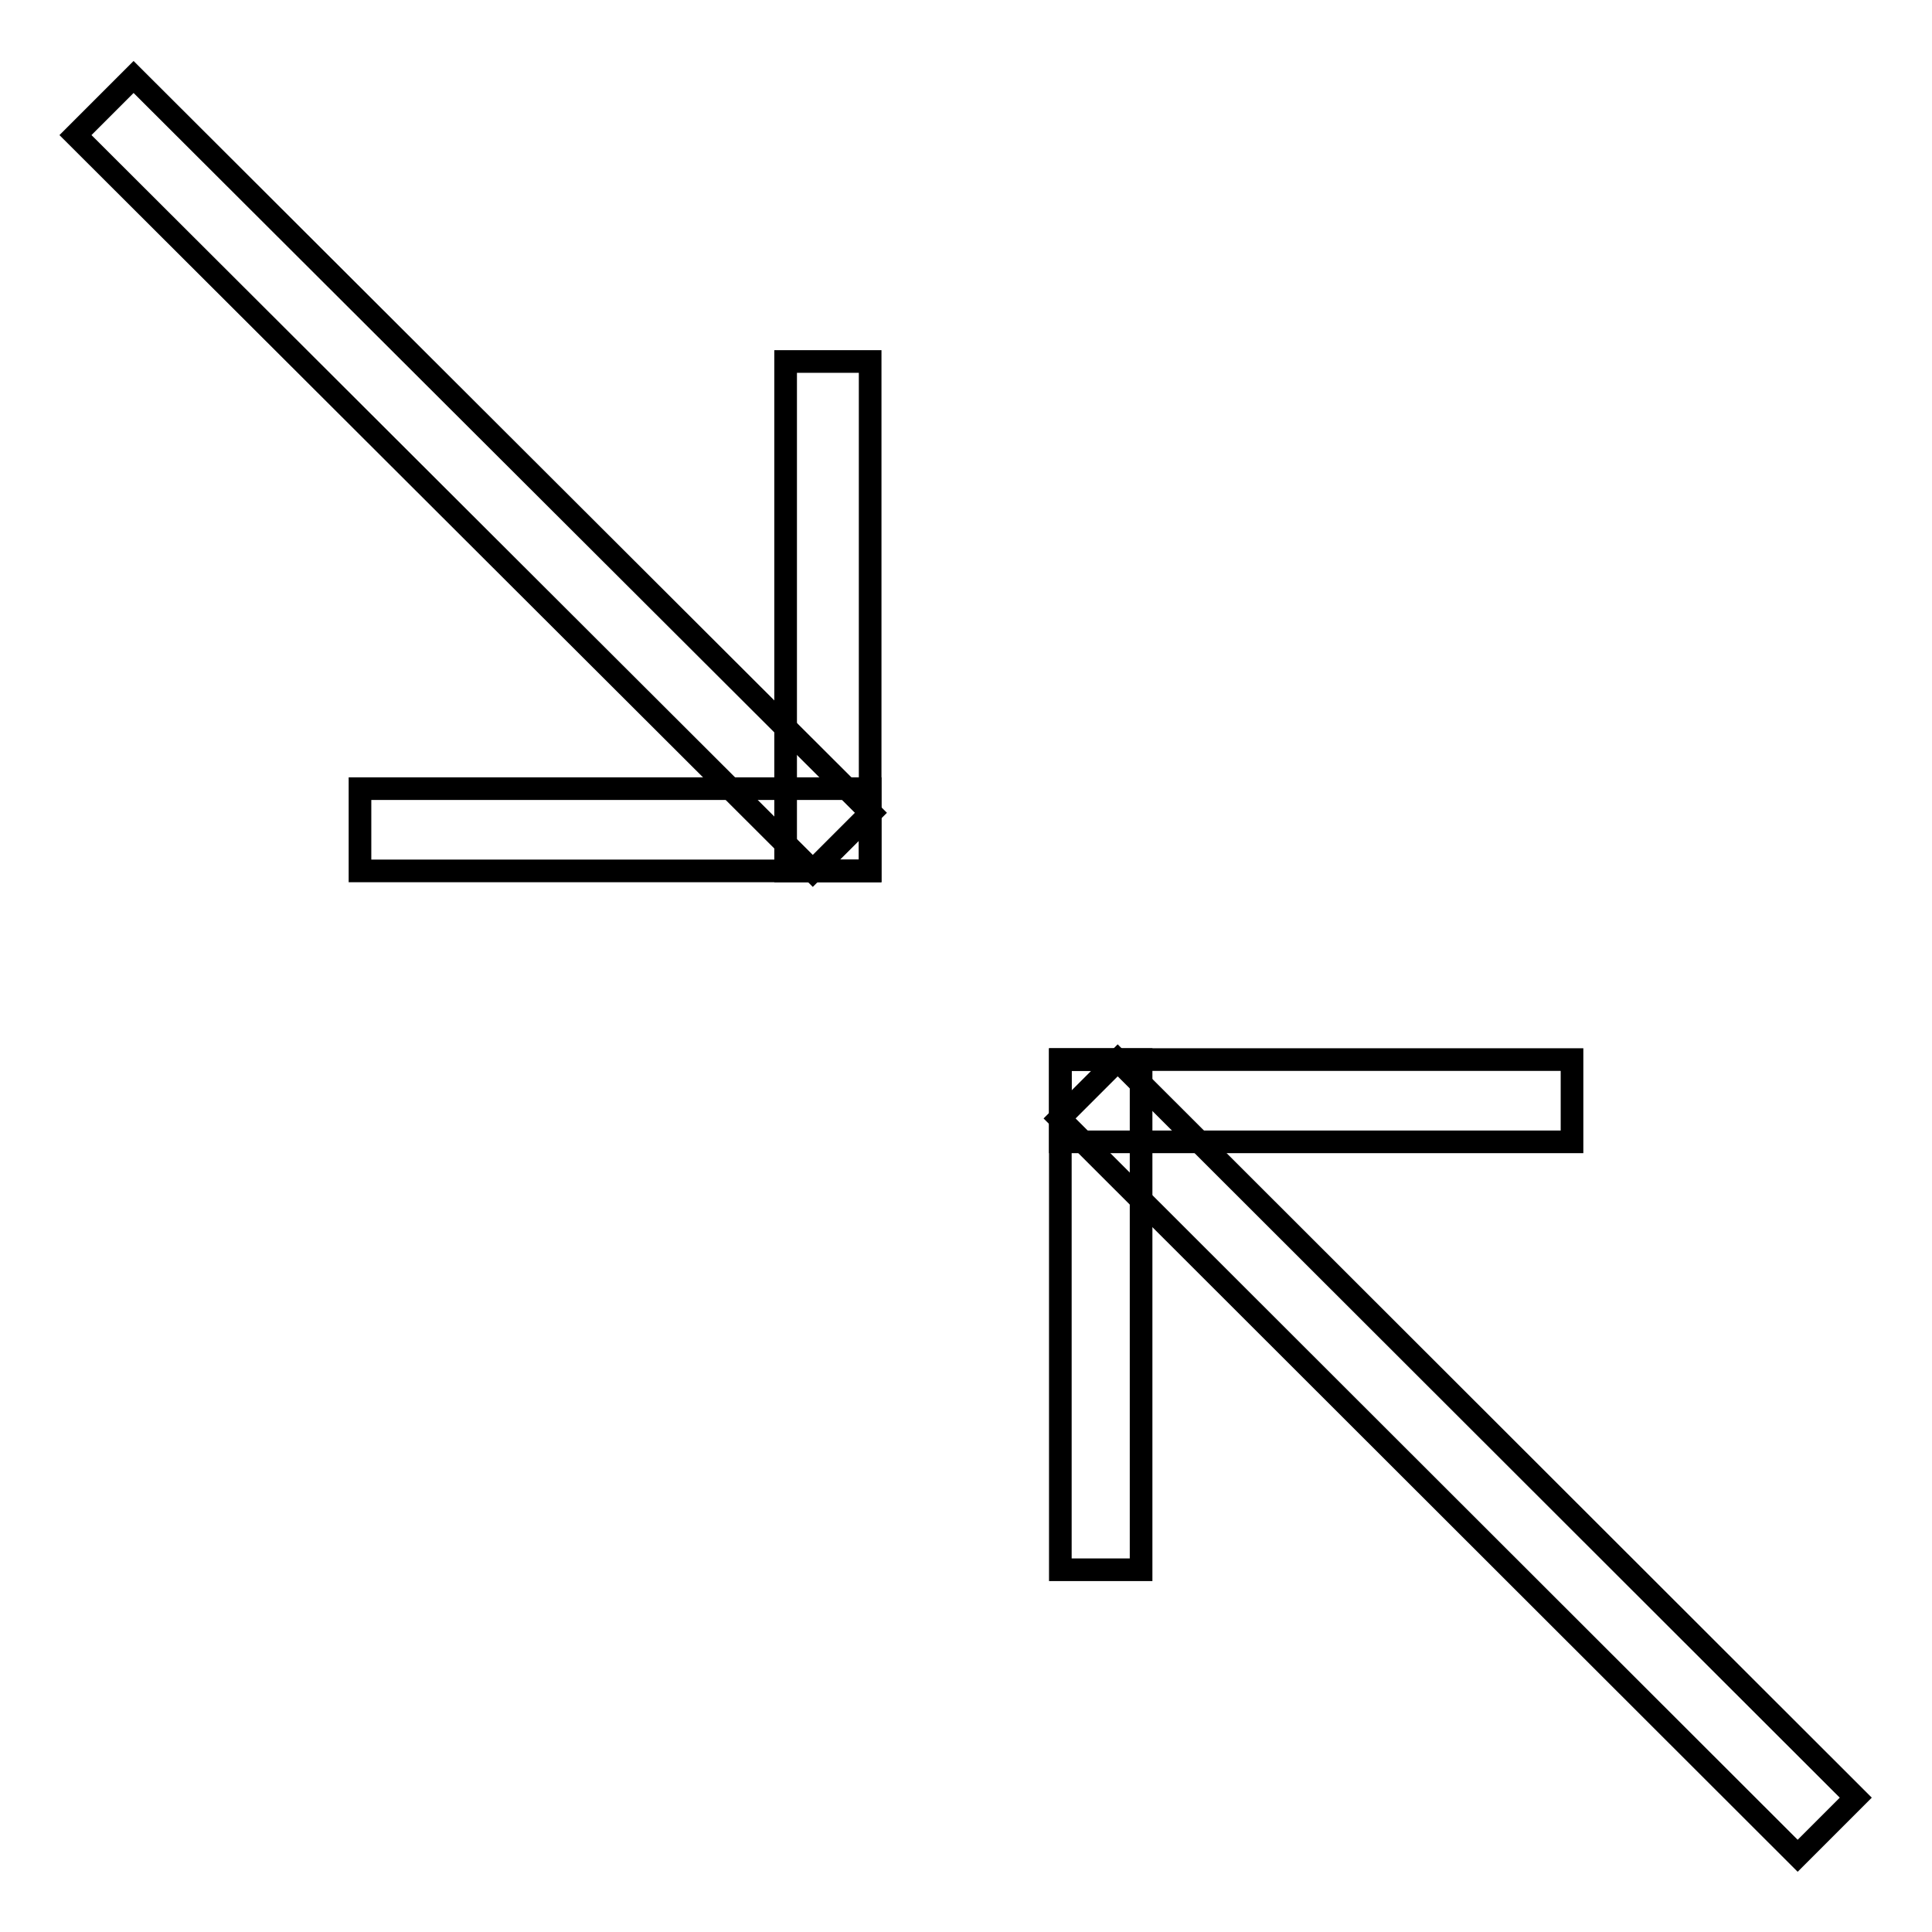
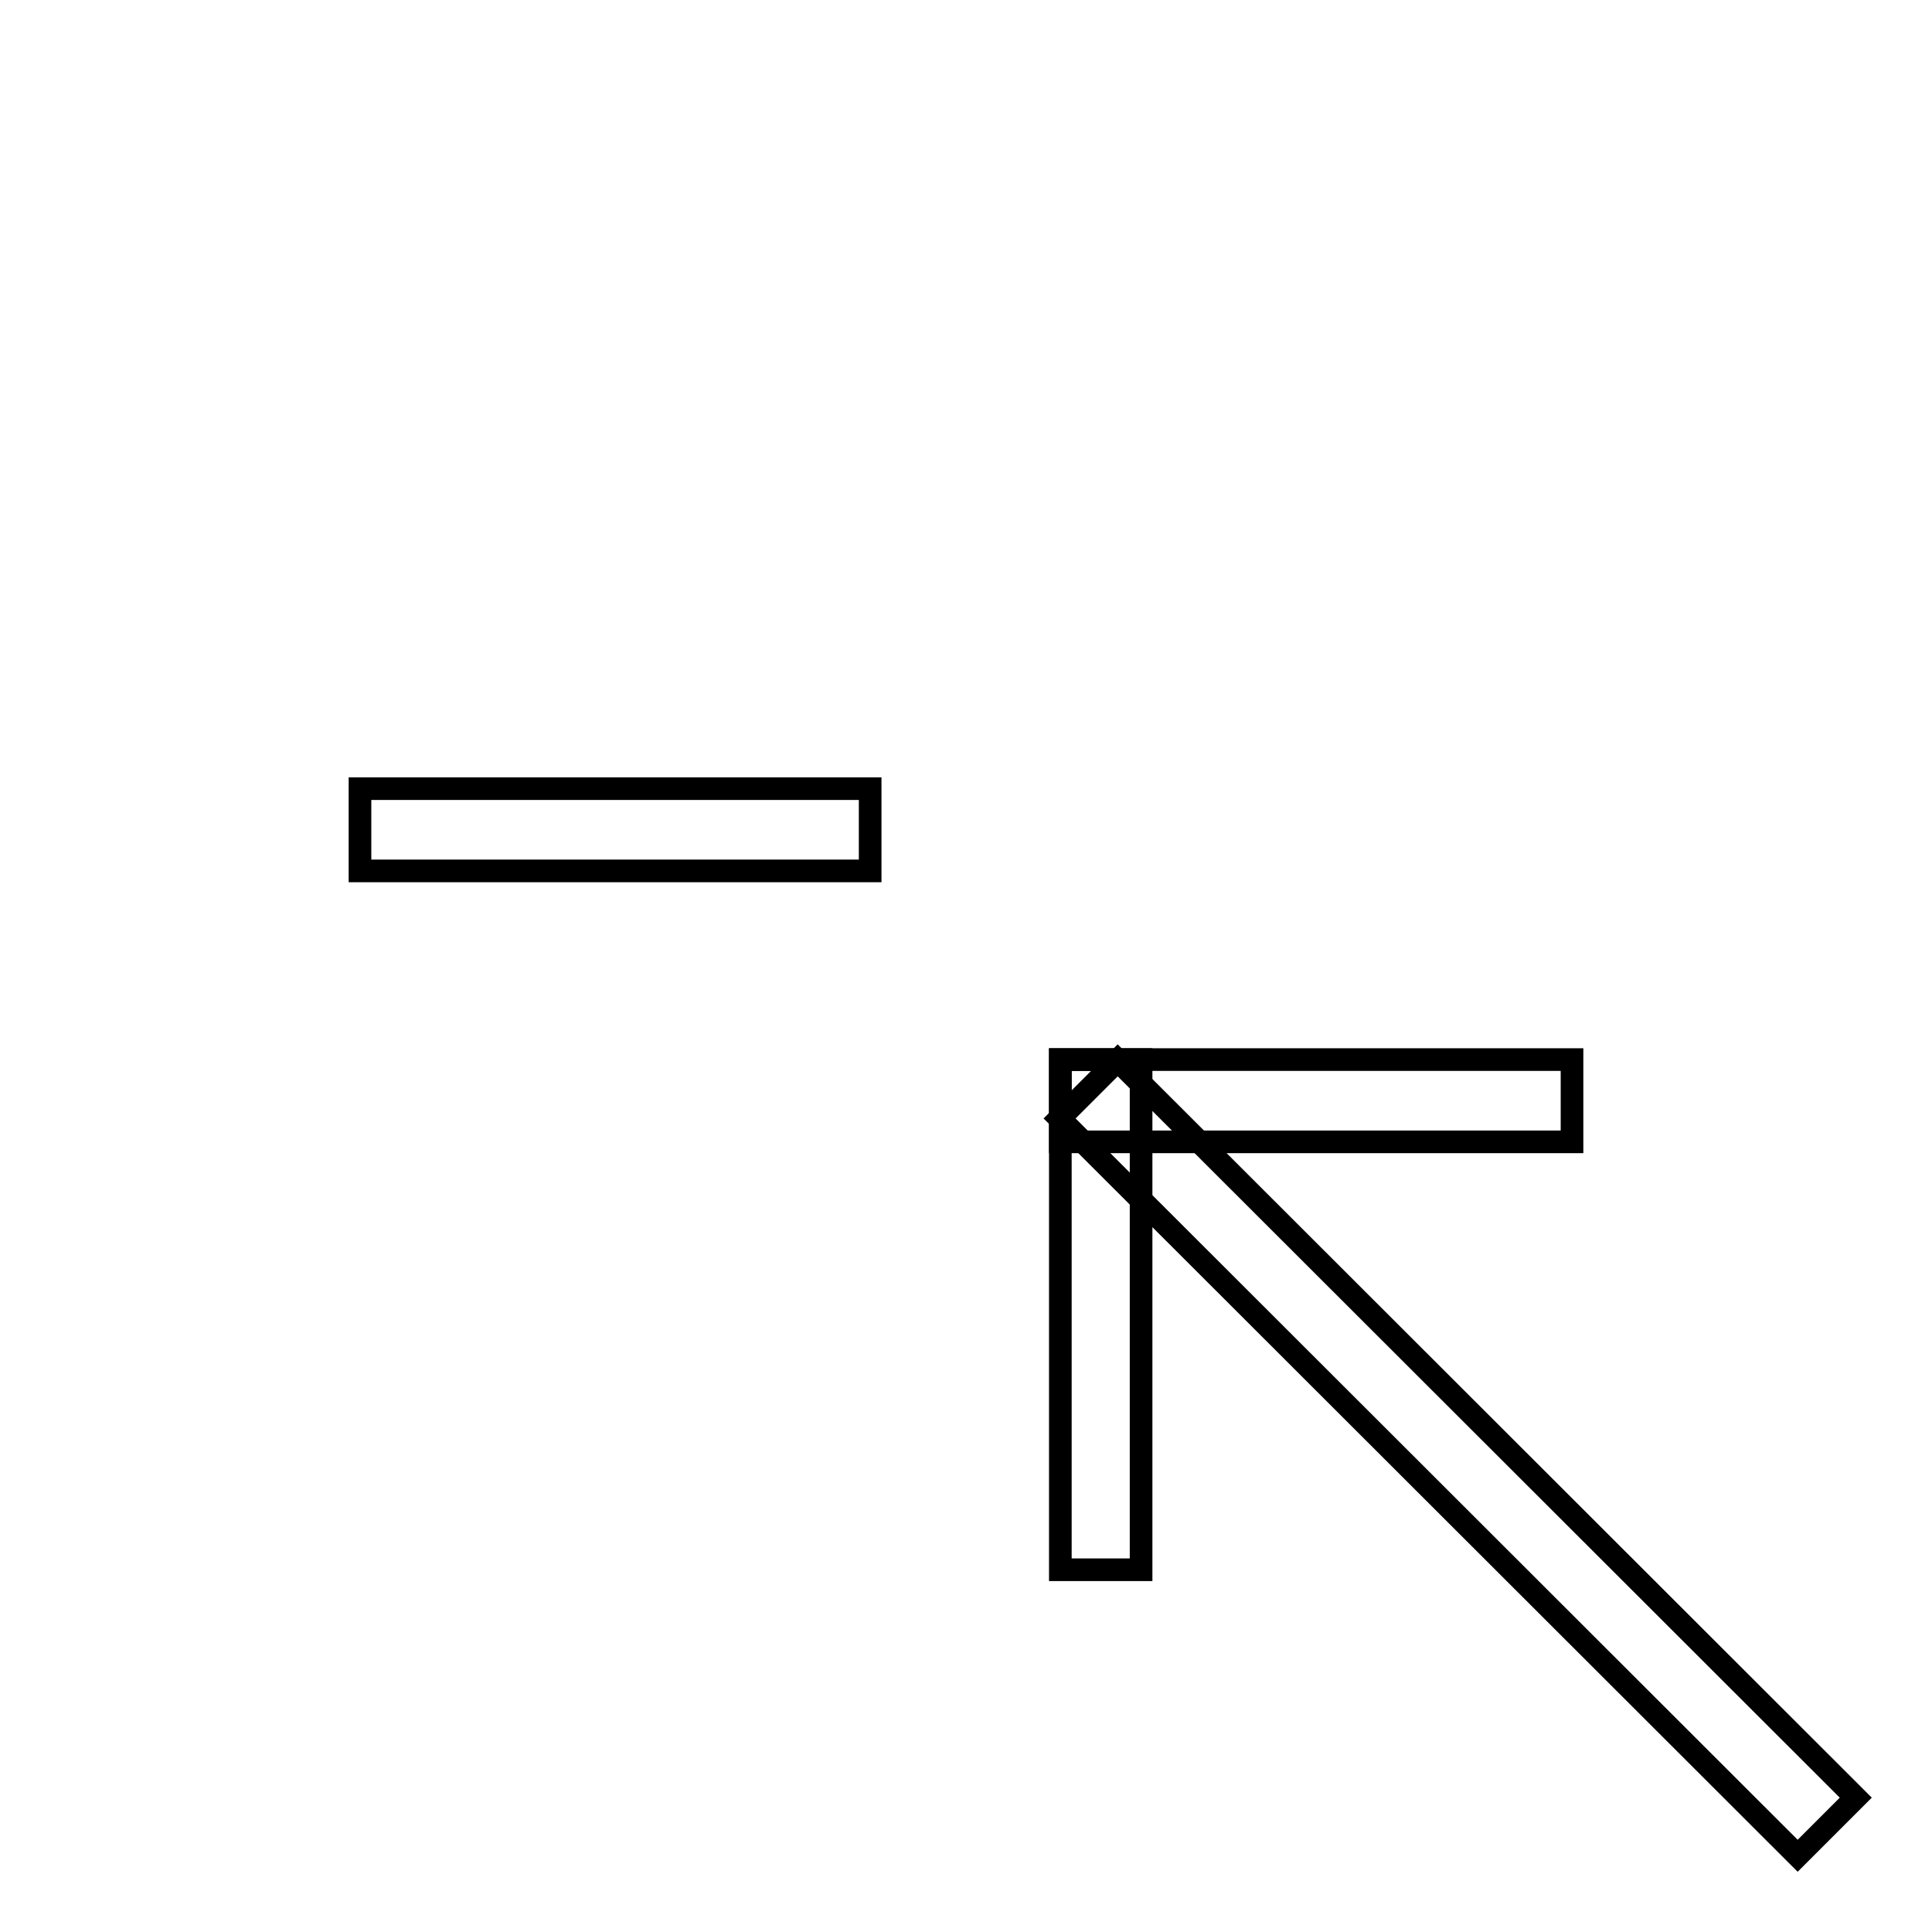
<svg xmlns="http://www.w3.org/2000/svg" version="1.1" x="0px" y="0px" viewBox="0 0 256 256" enable-background="new 0 0 256 256" xml:space="preserve">
  <g>
    <g>
-       <path stroke-width="3" fill-opacity="0" stroke="#000000" d="M10,17.9l7.7-7.7l97.7,97.5l-7.7,7.7L10,17.9L10,17.9z" />
      <path stroke-width="3" fill-opacity="0" stroke="#000000" d="M140.4,148.2l7.7-7.7l97.8,97.7l-7.7,7.7L140.4,148.2L140.4,148.2z" />
      <path stroke-width="3" fill-opacity="0" stroke="#000000" d="M47.7,104.5h67.6v10.9H47.7V104.5L47.7,104.5z" />
      <path stroke-width="3" fill-opacity="0" stroke="#000000" d="M140.5,140.4h67.8v10.9h-67.8V140.4L140.5,140.4z" />
-       <path stroke-width="3" fill-opacity="0" stroke="#000000" d="M104.1,47.9h11.2v67.5h-11.2V47.9z" />
      <path stroke-width="3" fill-opacity="0" stroke="#000000" d="M140.5,140.4h10.7V208h-10.7V140.4z" />
    </g>
  </g>
</svg>